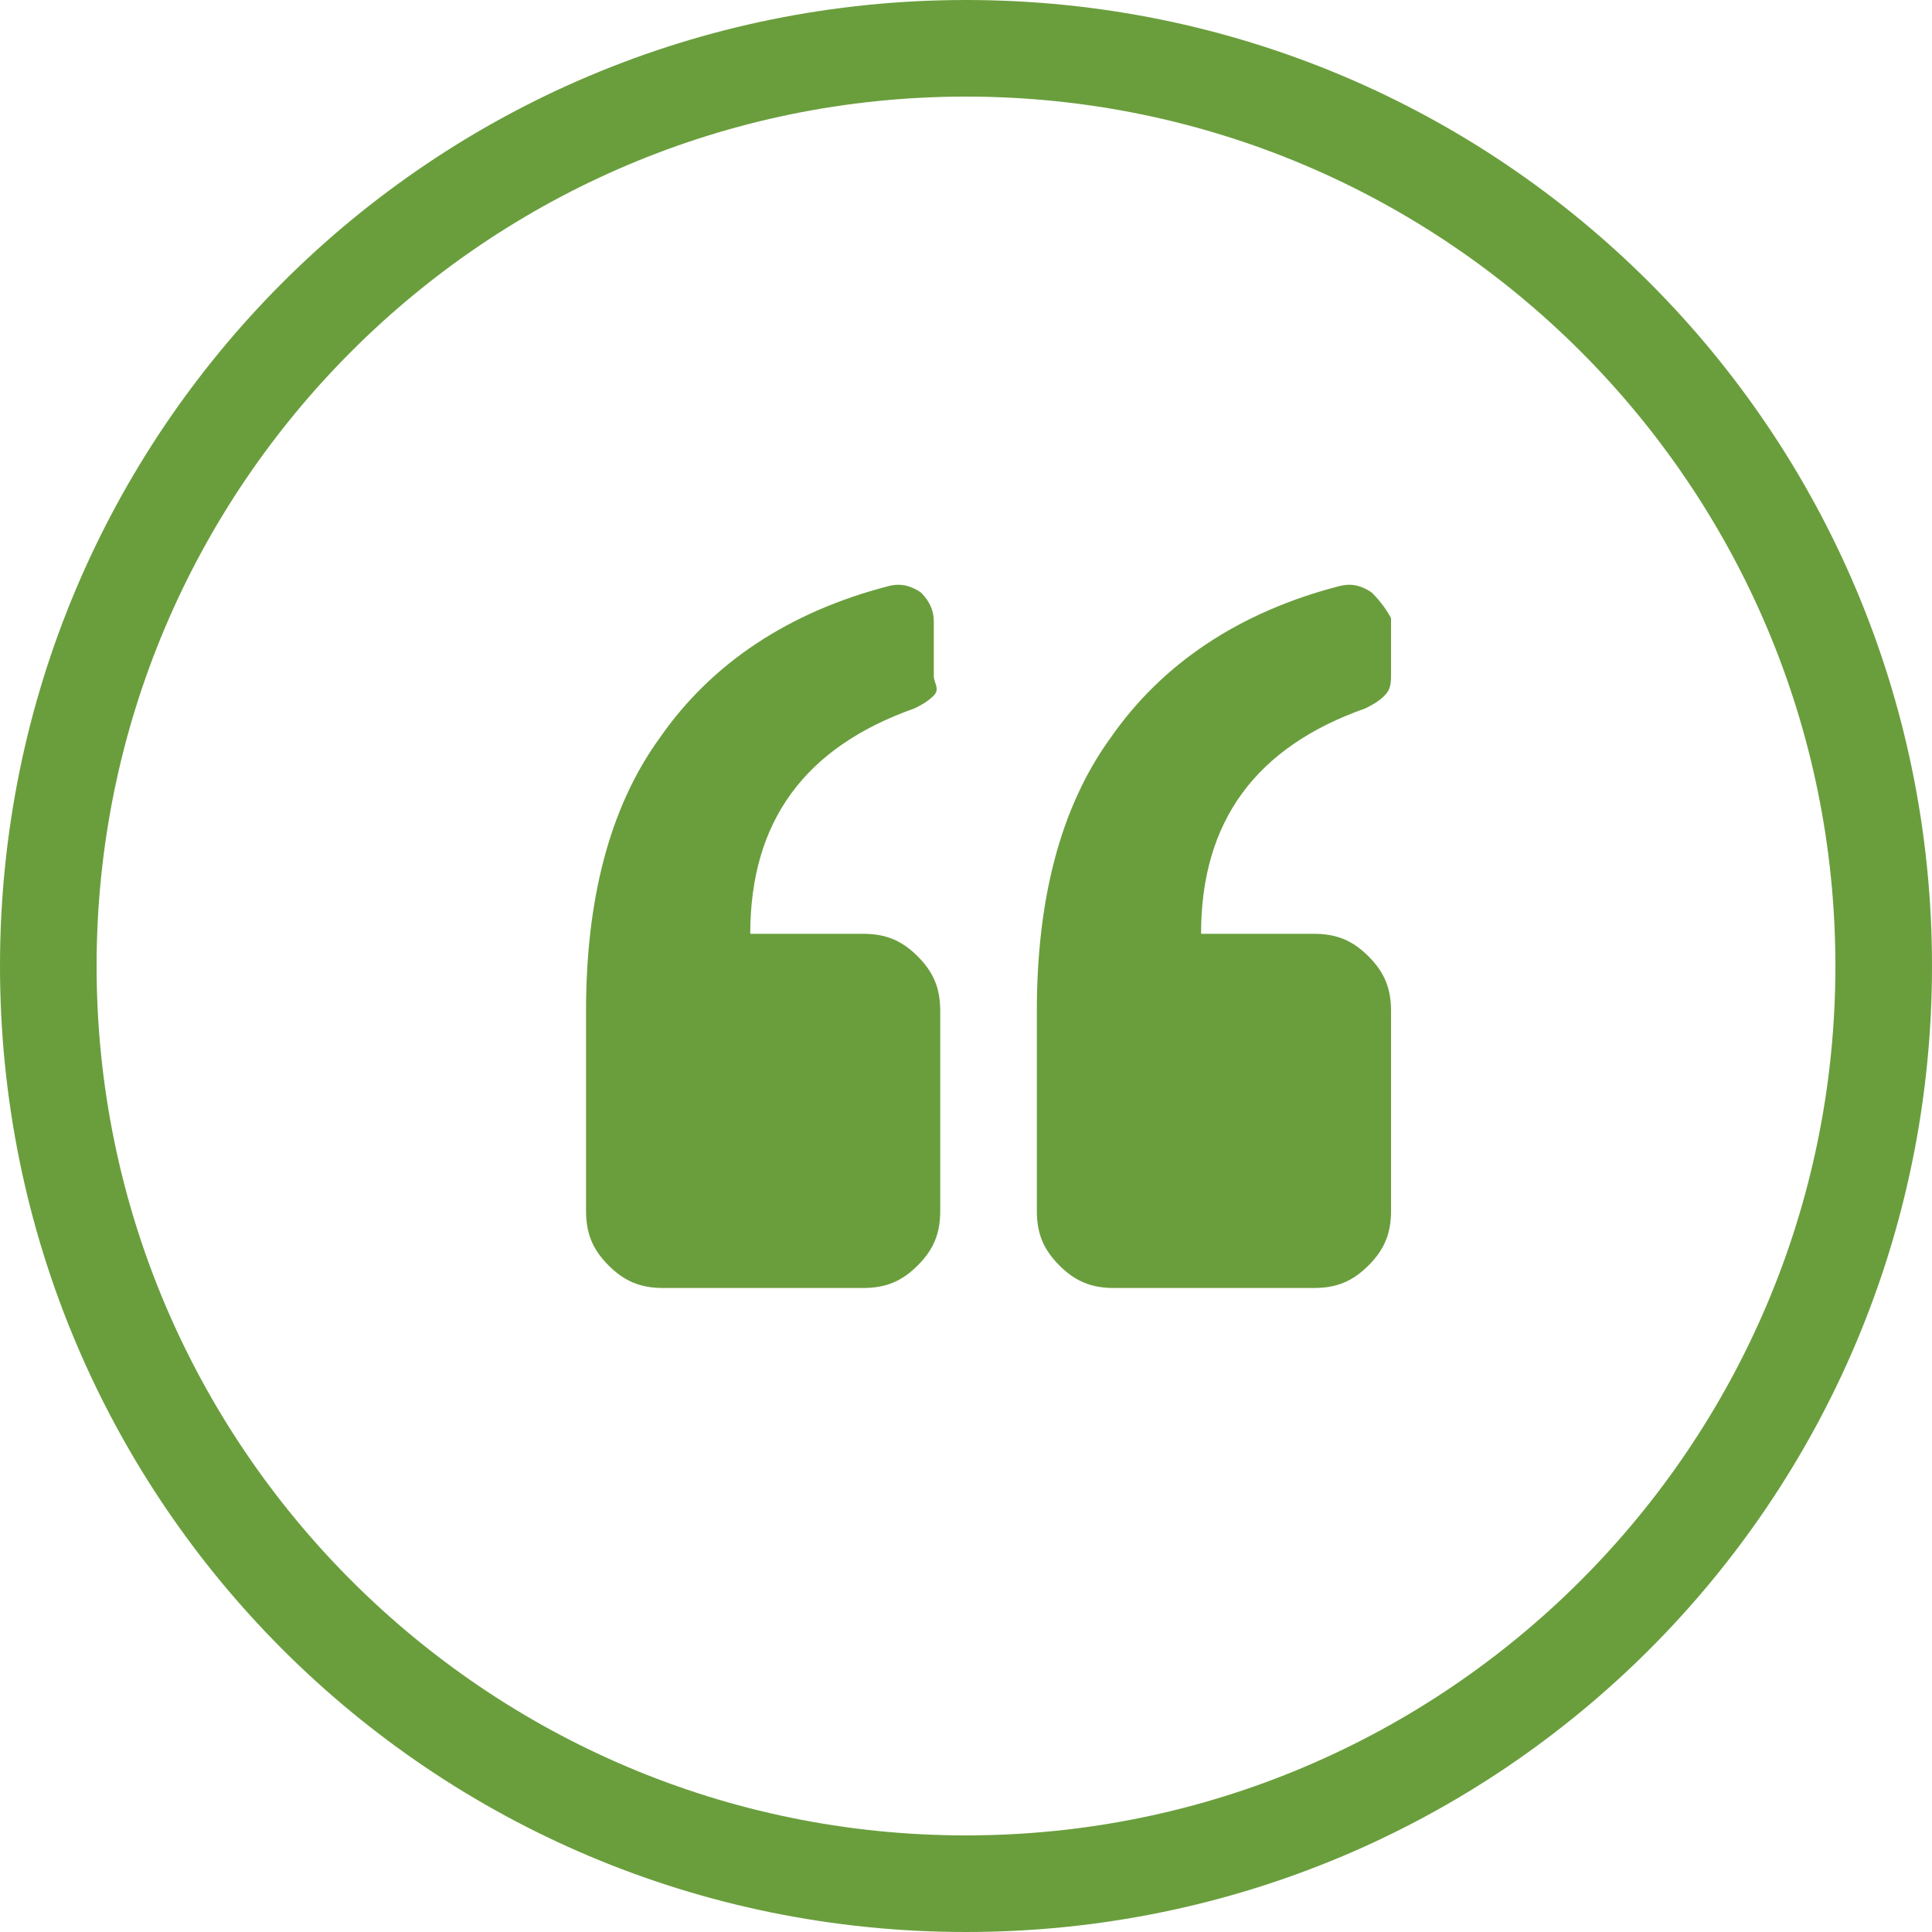
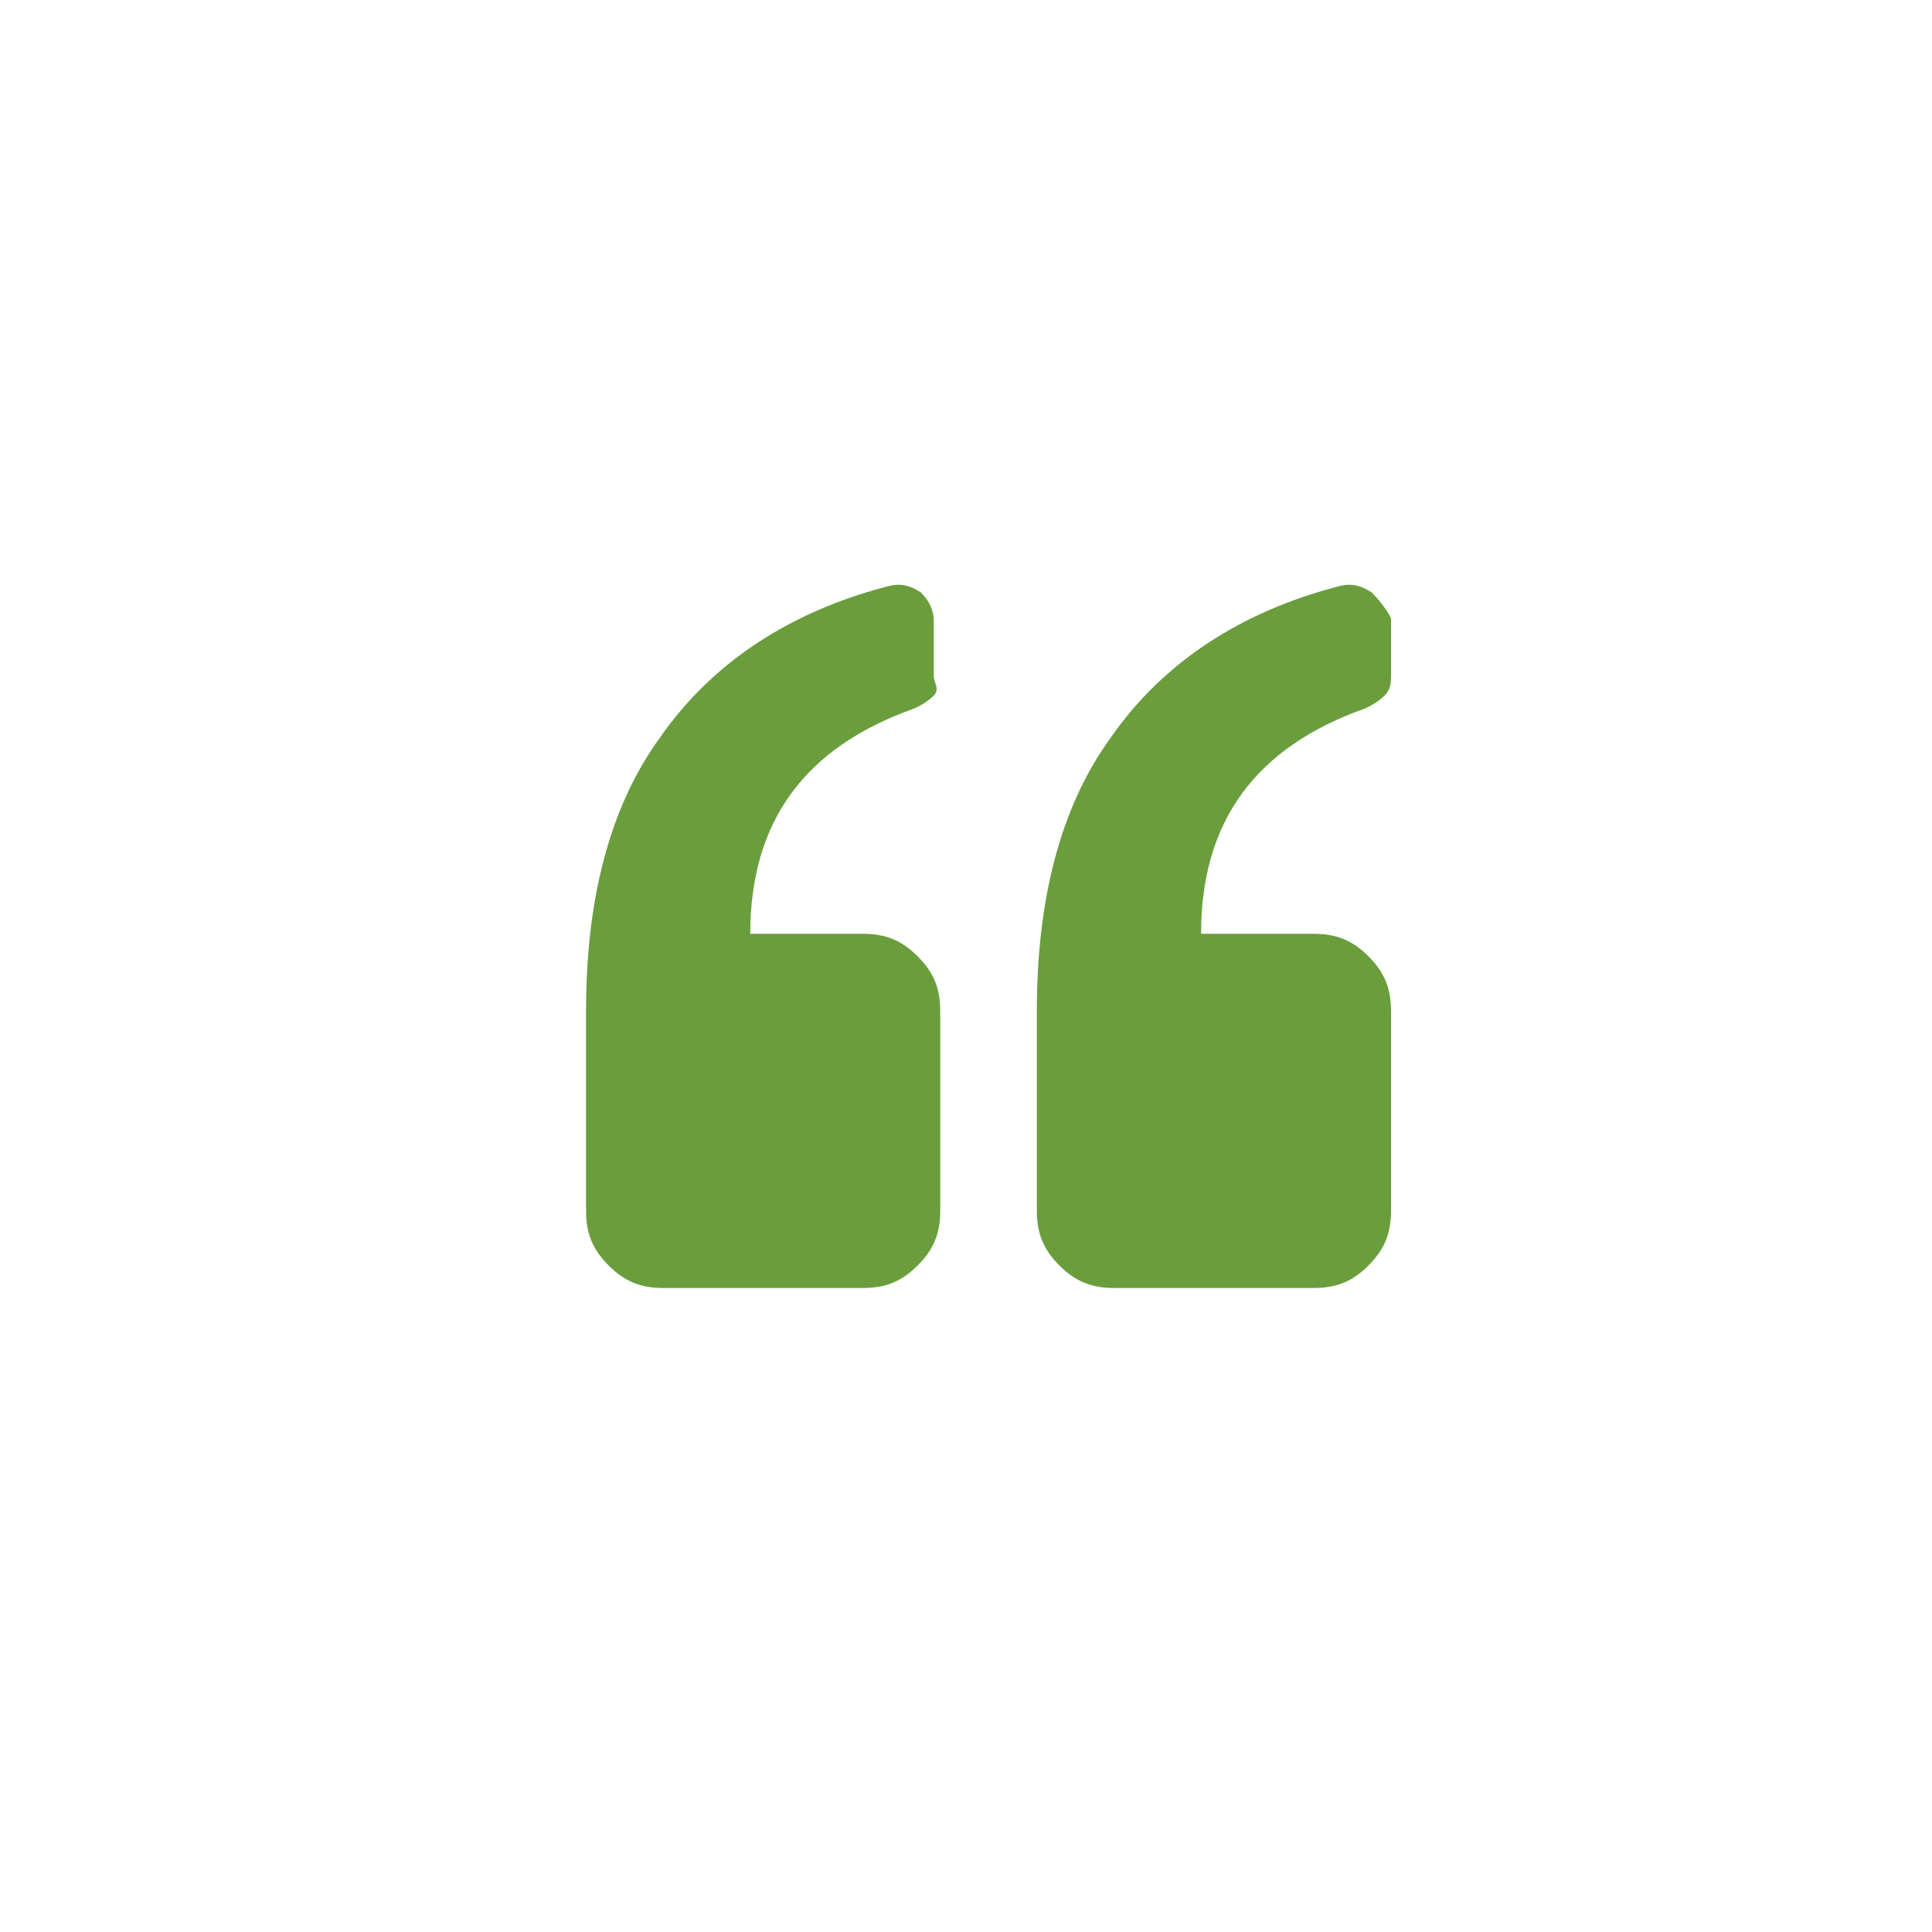
<svg xmlns="http://www.w3.org/2000/svg" id="Layer_1" x="0px" y="0px" viewBox="0 0 60 60" style="enable-background:new 0 0 60 60;" xml:space="preserve">
  <style type="text/css"> .st0{fill:#333333;} .st1{fill:none;stroke:#333333;stroke-width:0.25;stroke-miterlimit:10;} .st2{fill:#6A9E3D;} </style>
  <g>
-     <path class="st2" d="M30,0C13.4,0,0,13.4,0,30s13.4,30,30,30s30-13.4,30-30S46.6,0,30,0z M30,57C15.1,57,3,44.9,3,30 C3,15.1,15.1,3,30,3s27,12.1,27,27C57,44.9,44.9,57,30,57z" />
    <path class="st2" d="M28.6,18.4c-0.3-0.2-0.6-0.3-1-0.2c-3.1,0.8-5.5,2.4-7.1,4.7c-1.6,2.2-2.3,5.1-2.3,8.5v6.2 c0,0.7,0.2,1.2,0.7,1.7s1,0.7,1.7,0.7h6.2c0.7,0,1.2-0.2,1.7-0.7s0.7-1,0.7-1.7v-6.2c0-0.7-0.2-1.2-0.7-1.7s-1-0.7-1.7-0.7h-3.5 c0-3.5,1.7-5.8,5.1-7c0.2-0.1,0.4-0.2,0.6-0.4S29,21.2,29,21v-1.7C29,19,28.9,18.7,28.6,18.4z" />
    <path class="st2" d="M42.6,18.4c-0.3-0.2-0.6-0.3-1-0.2c-3.1,0.8-5.5,2.4-7.1,4.7c-1.6,2.2-2.3,5.1-2.3,8.5v6.2 c0,0.7,0.2,1.2,0.7,1.7s1,0.7,1.7,0.7h6.2c0.7,0,1.2-0.2,1.7-0.7s0.7-1,0.7-1.7v-6.2c0-0.7-0.2-1.2-0.7-1.7s-1-0.7-1.7-0.7h-3.5 c0-3.5,1.7-5.8,5.1-7c0.2-0.1,0.4-0.2,0.6-0.4s0.2-0.4,0.2-0.7v-1.7C43.1,19,42.9,18.7,42.6,18.4z" />
  </g>
</svg>